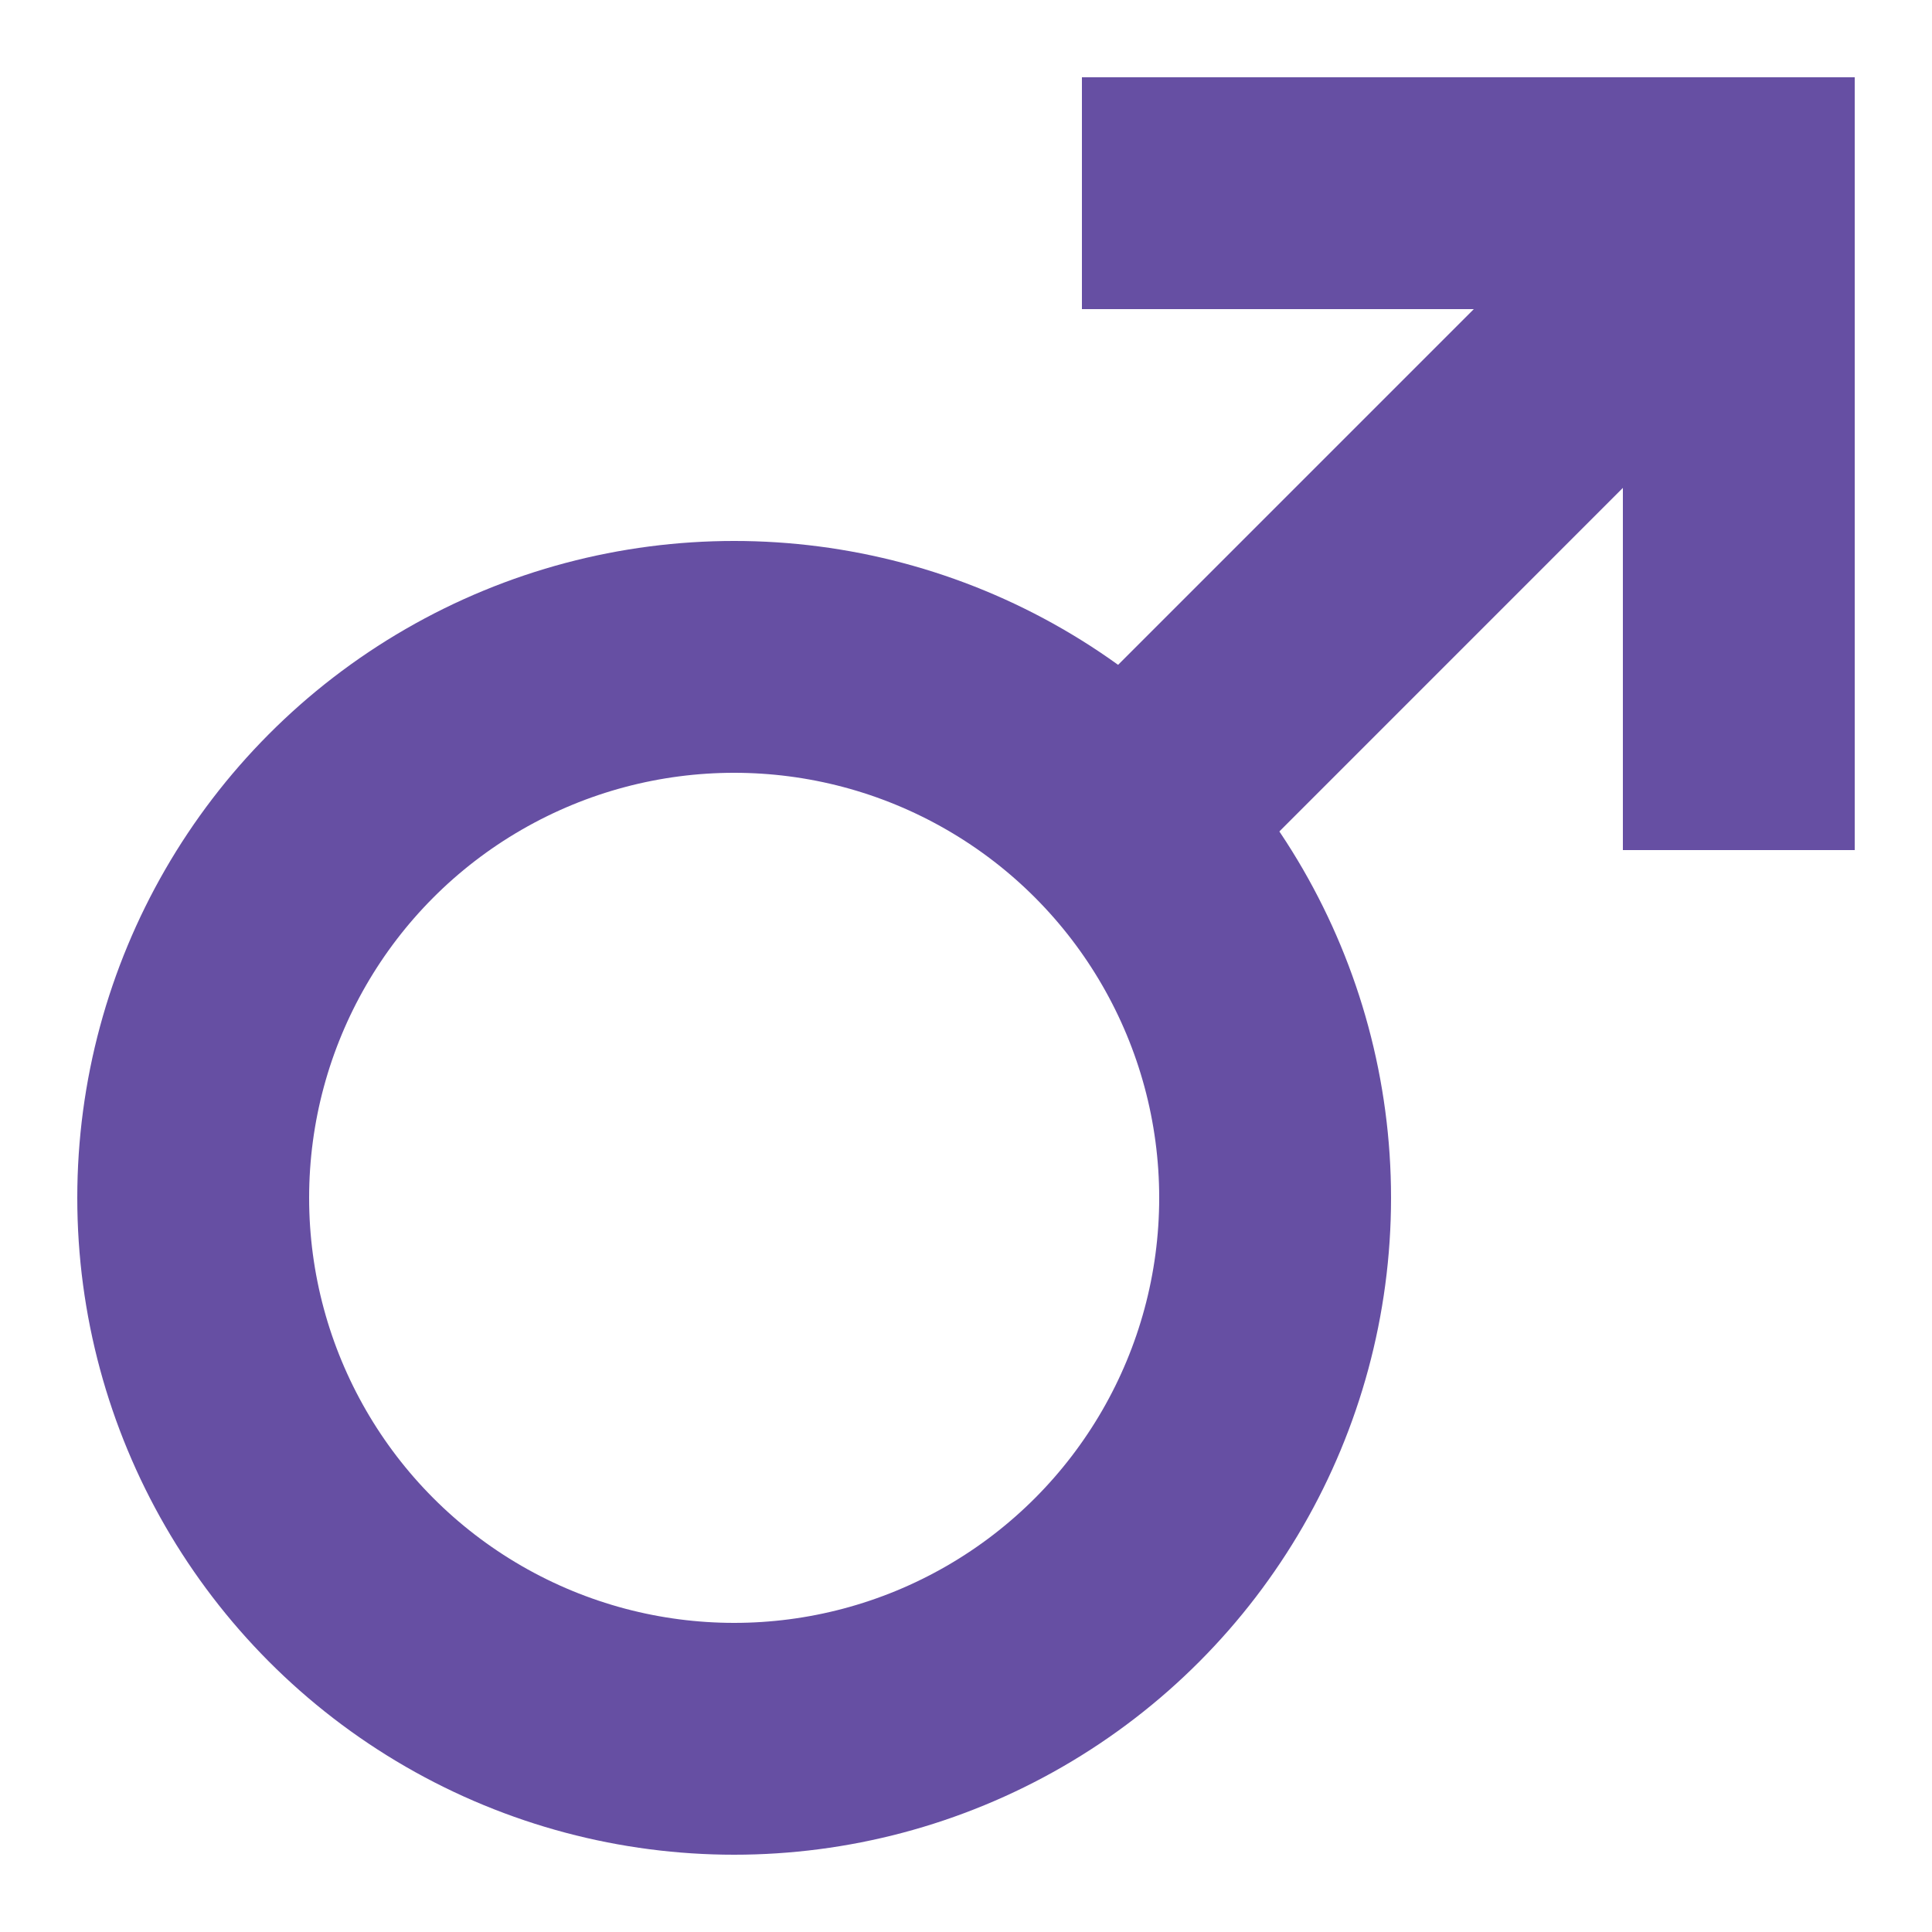
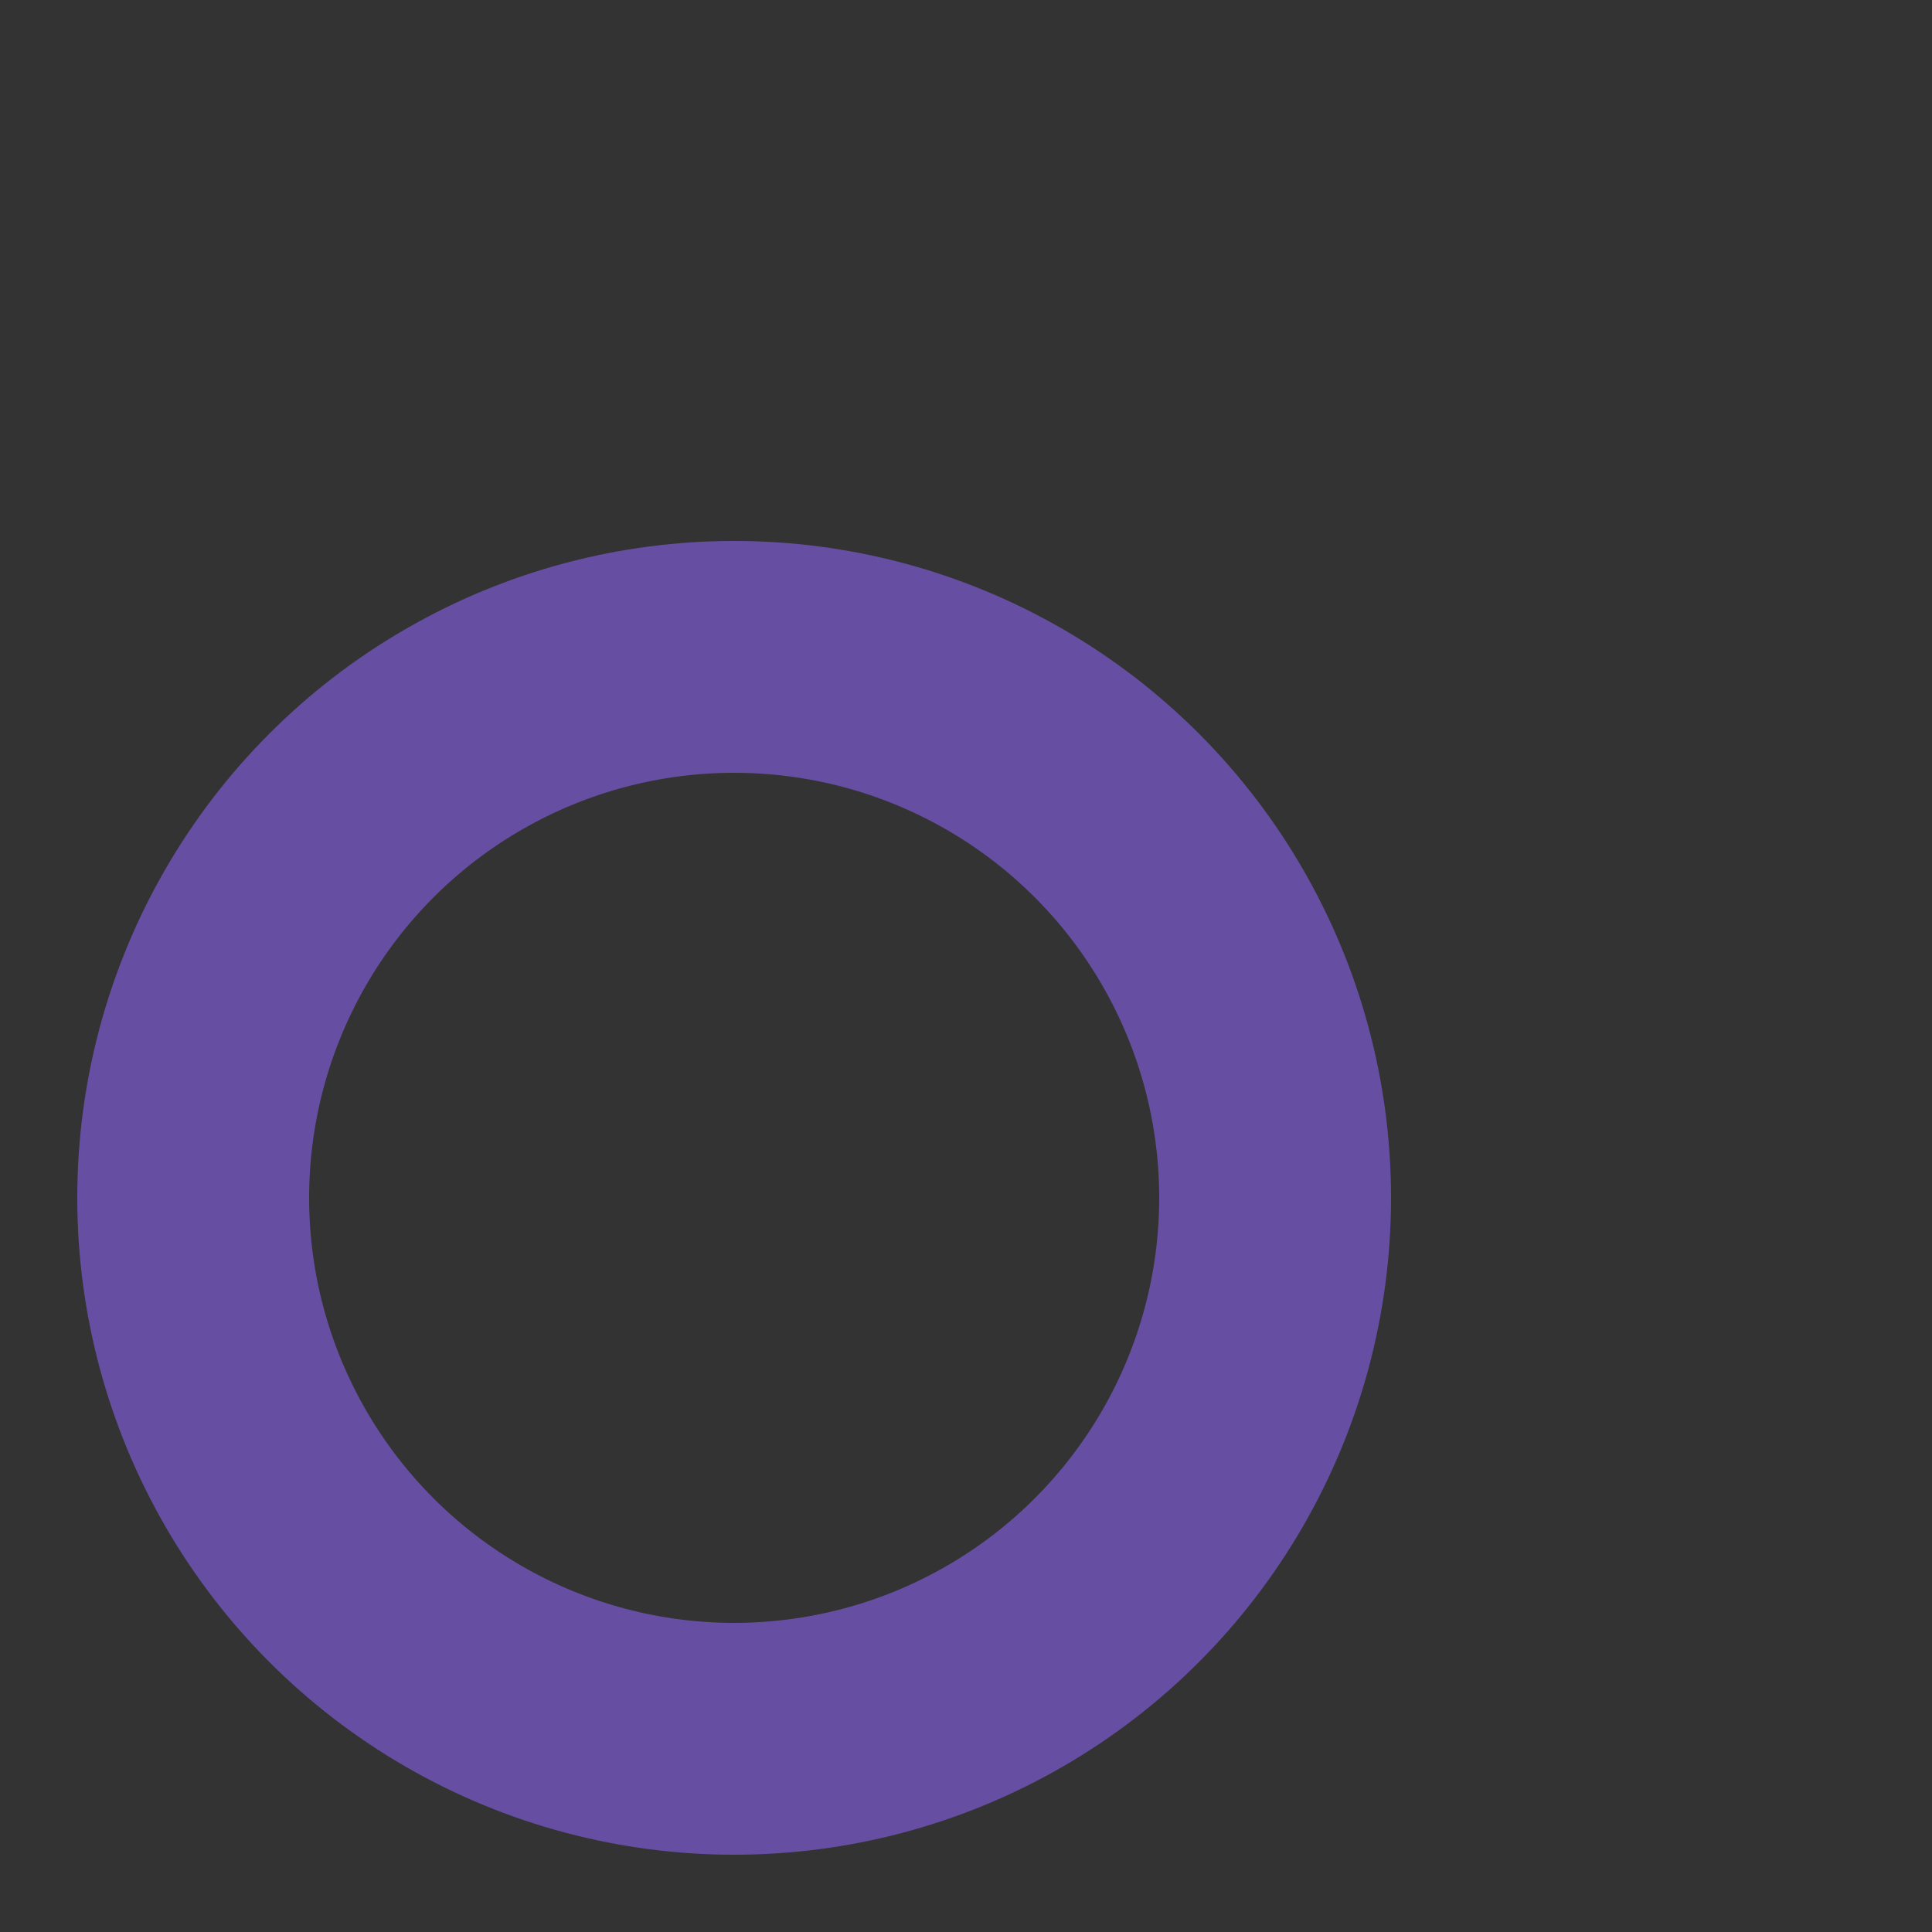
<svg xmlns="http://www.w3.org/2000/svg" width="25" height="25" viewBox="0 0 25 25">
  <rect x="0" y="0" width="25" height="25" fill="#333333" stroke="none" />
  <title>Group 20</title>
  <g transform="translate(-8 -10)" fill-rule="nonzero" fill="none">
-     <circle fill="#FFF" cx="22" cy="22" r="22" />
    <circle stroke="#664FA3" stroke-width="3" cx="17.5" cy="25.5" r="7" />
-     <path fill="#664FA3" d="M28.071 13l2.121 2.121-7.07 7.071L21 20.071z" />
-     <path stroke="#664FA3" stroke-width="3" d="M22 12.5h8.5V21" />
  </g>
</svg>